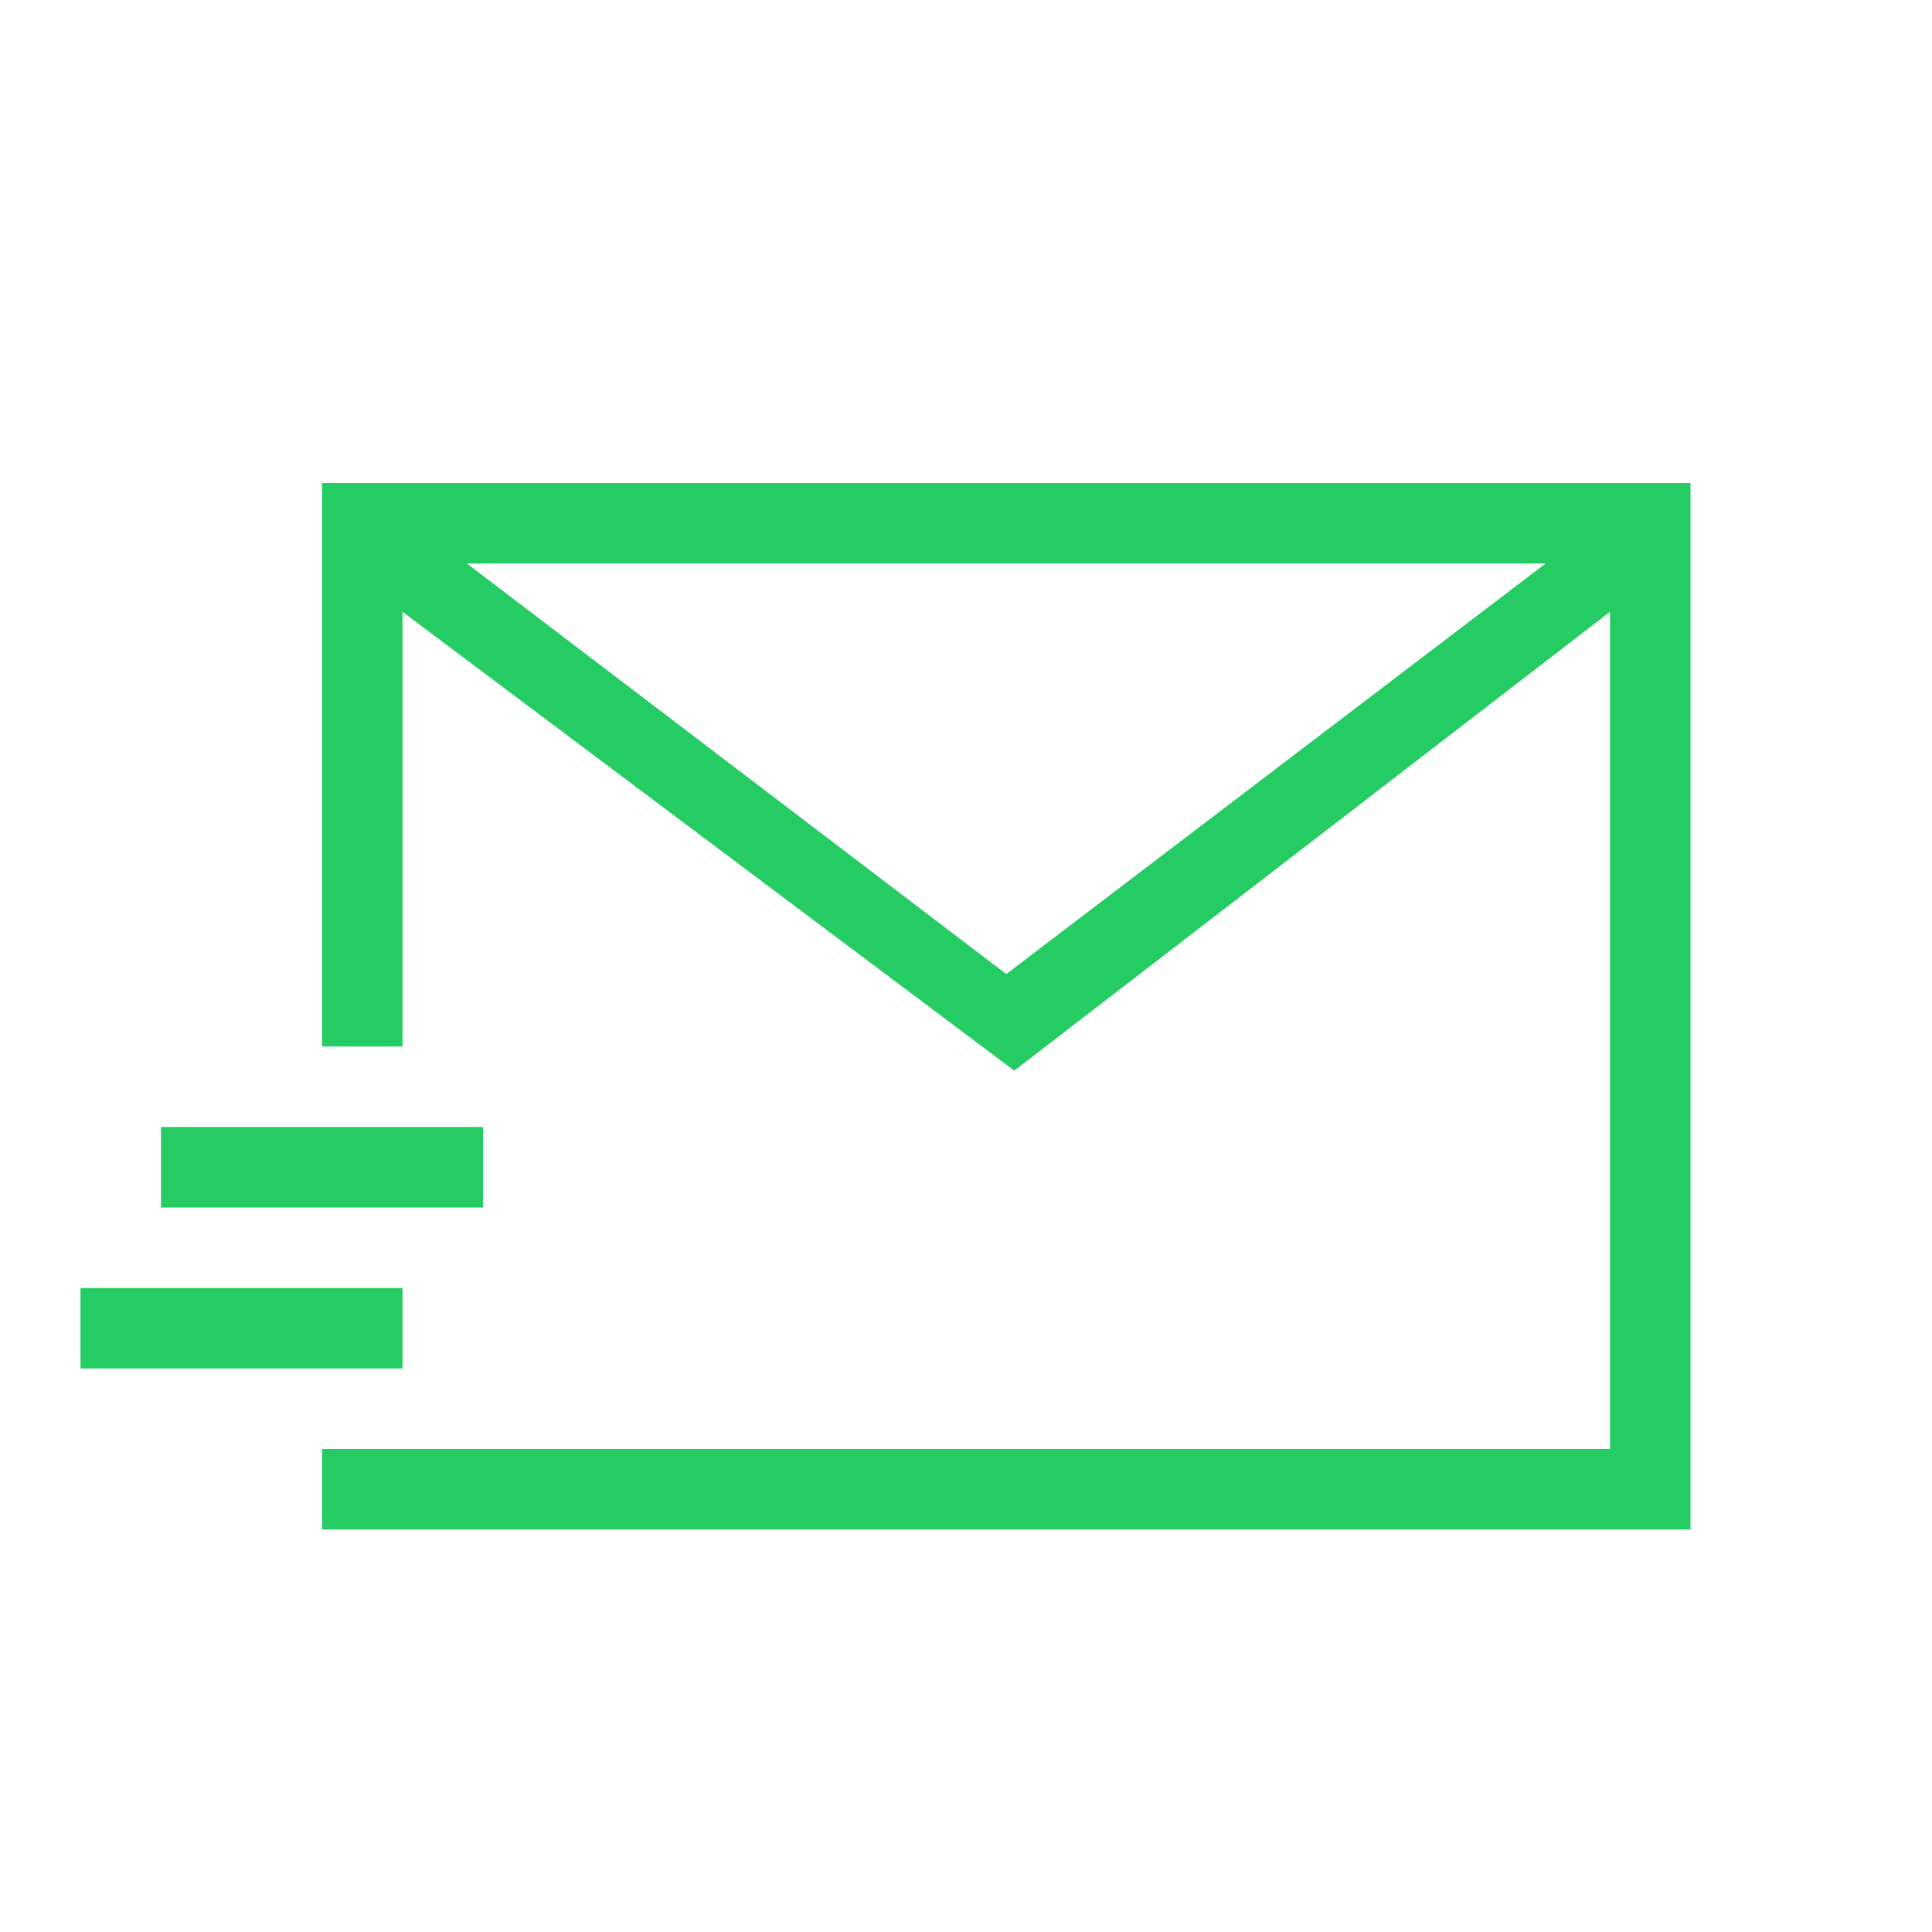
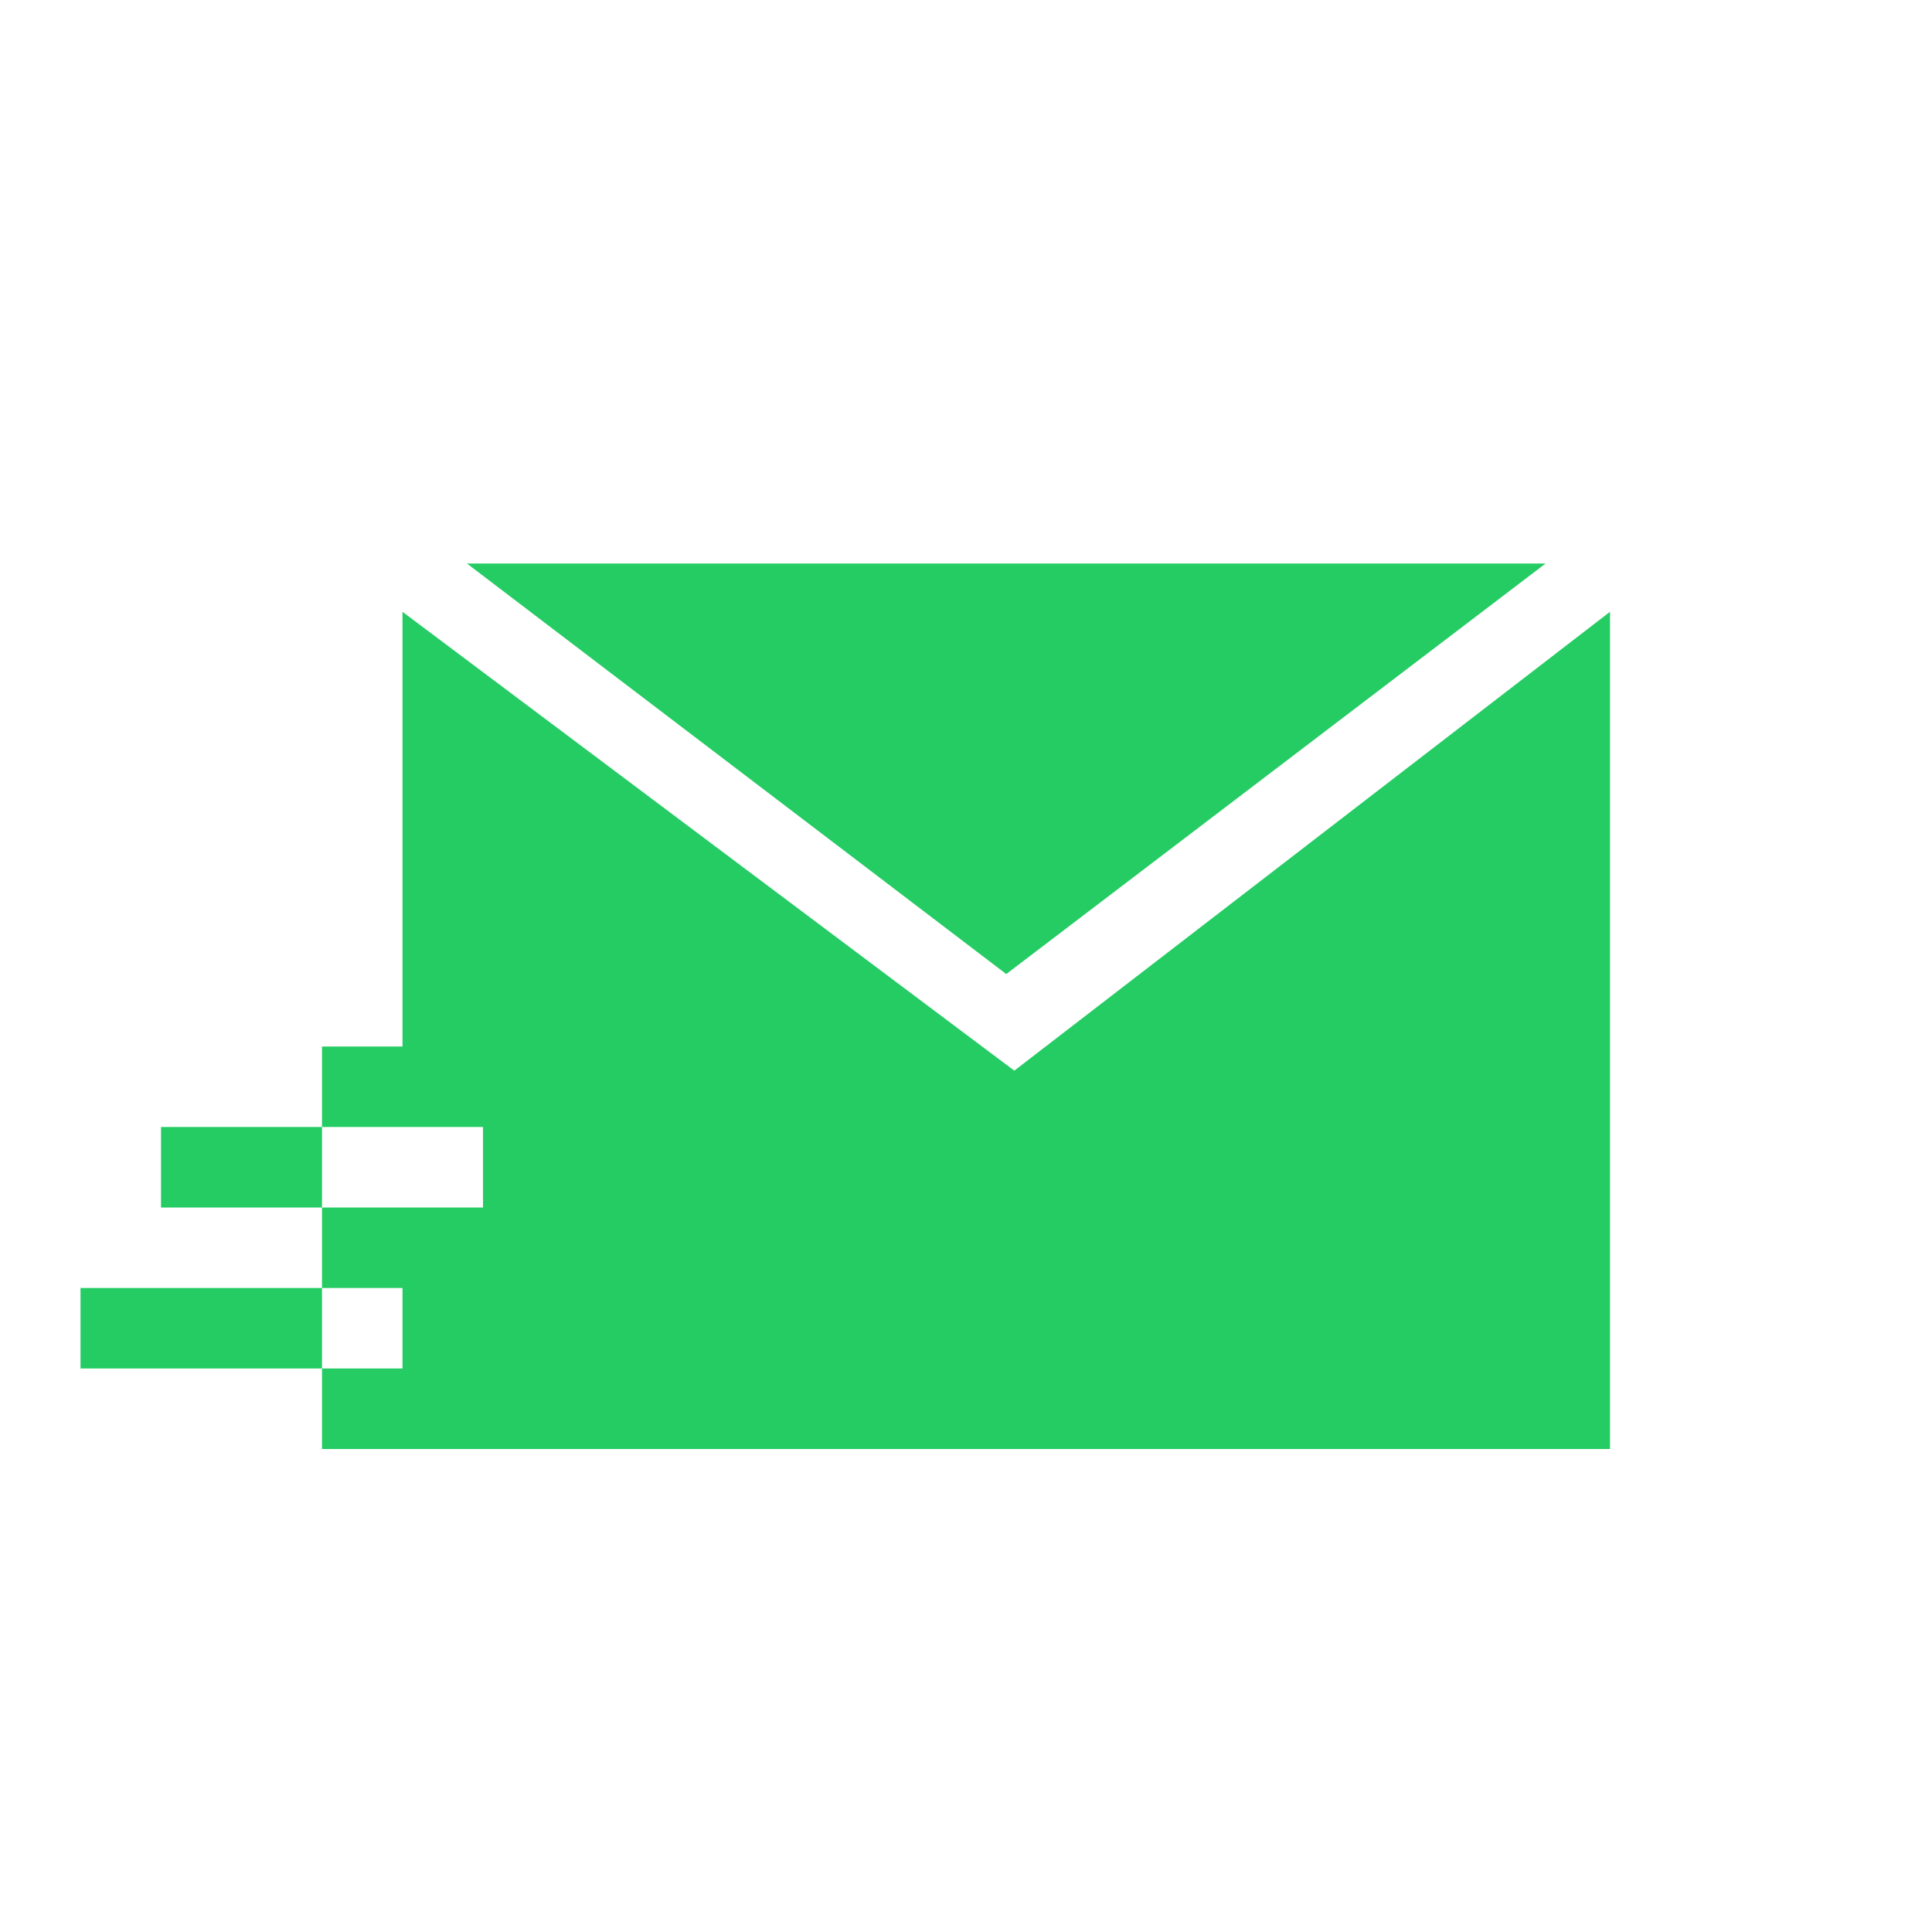
<svg xmlns="http://www.w3.org/2000/svg" class="icon" viewBox="0 0 1024 1024" width="200" height="200">
-   <path d="M853.333 324.267l-315.733 243.2v4.267-4.267L213.333 324.267V554.667H170.667V256h725.333v554.667H170.667v-42.667h682.667V324.267z m-34.133-25.6H247.467l285.867 217.6L819.2 298.667zM85.333 597.333h170.667v42.667H85.333v-42.667z m-42.667 85.333h170.667v42.667H42.667v-42.667z" fill="#24cc63" />
+   <path d="M853.333 324.267l-315.733 243.2v4.267-4.267L213.333 324.267V554.667H170.667V256v554.667H170.667v-42.667h682.667V324.267z m-34.133-25.6H247.467l285.867 217.6L819.2 298.667zM85.333 597.333h170.667v42.667H85.333v-42.667z m-42.667 85.333h170.667v42.667H42.667v-42.667z" fill="#24cc63" />
</svg>